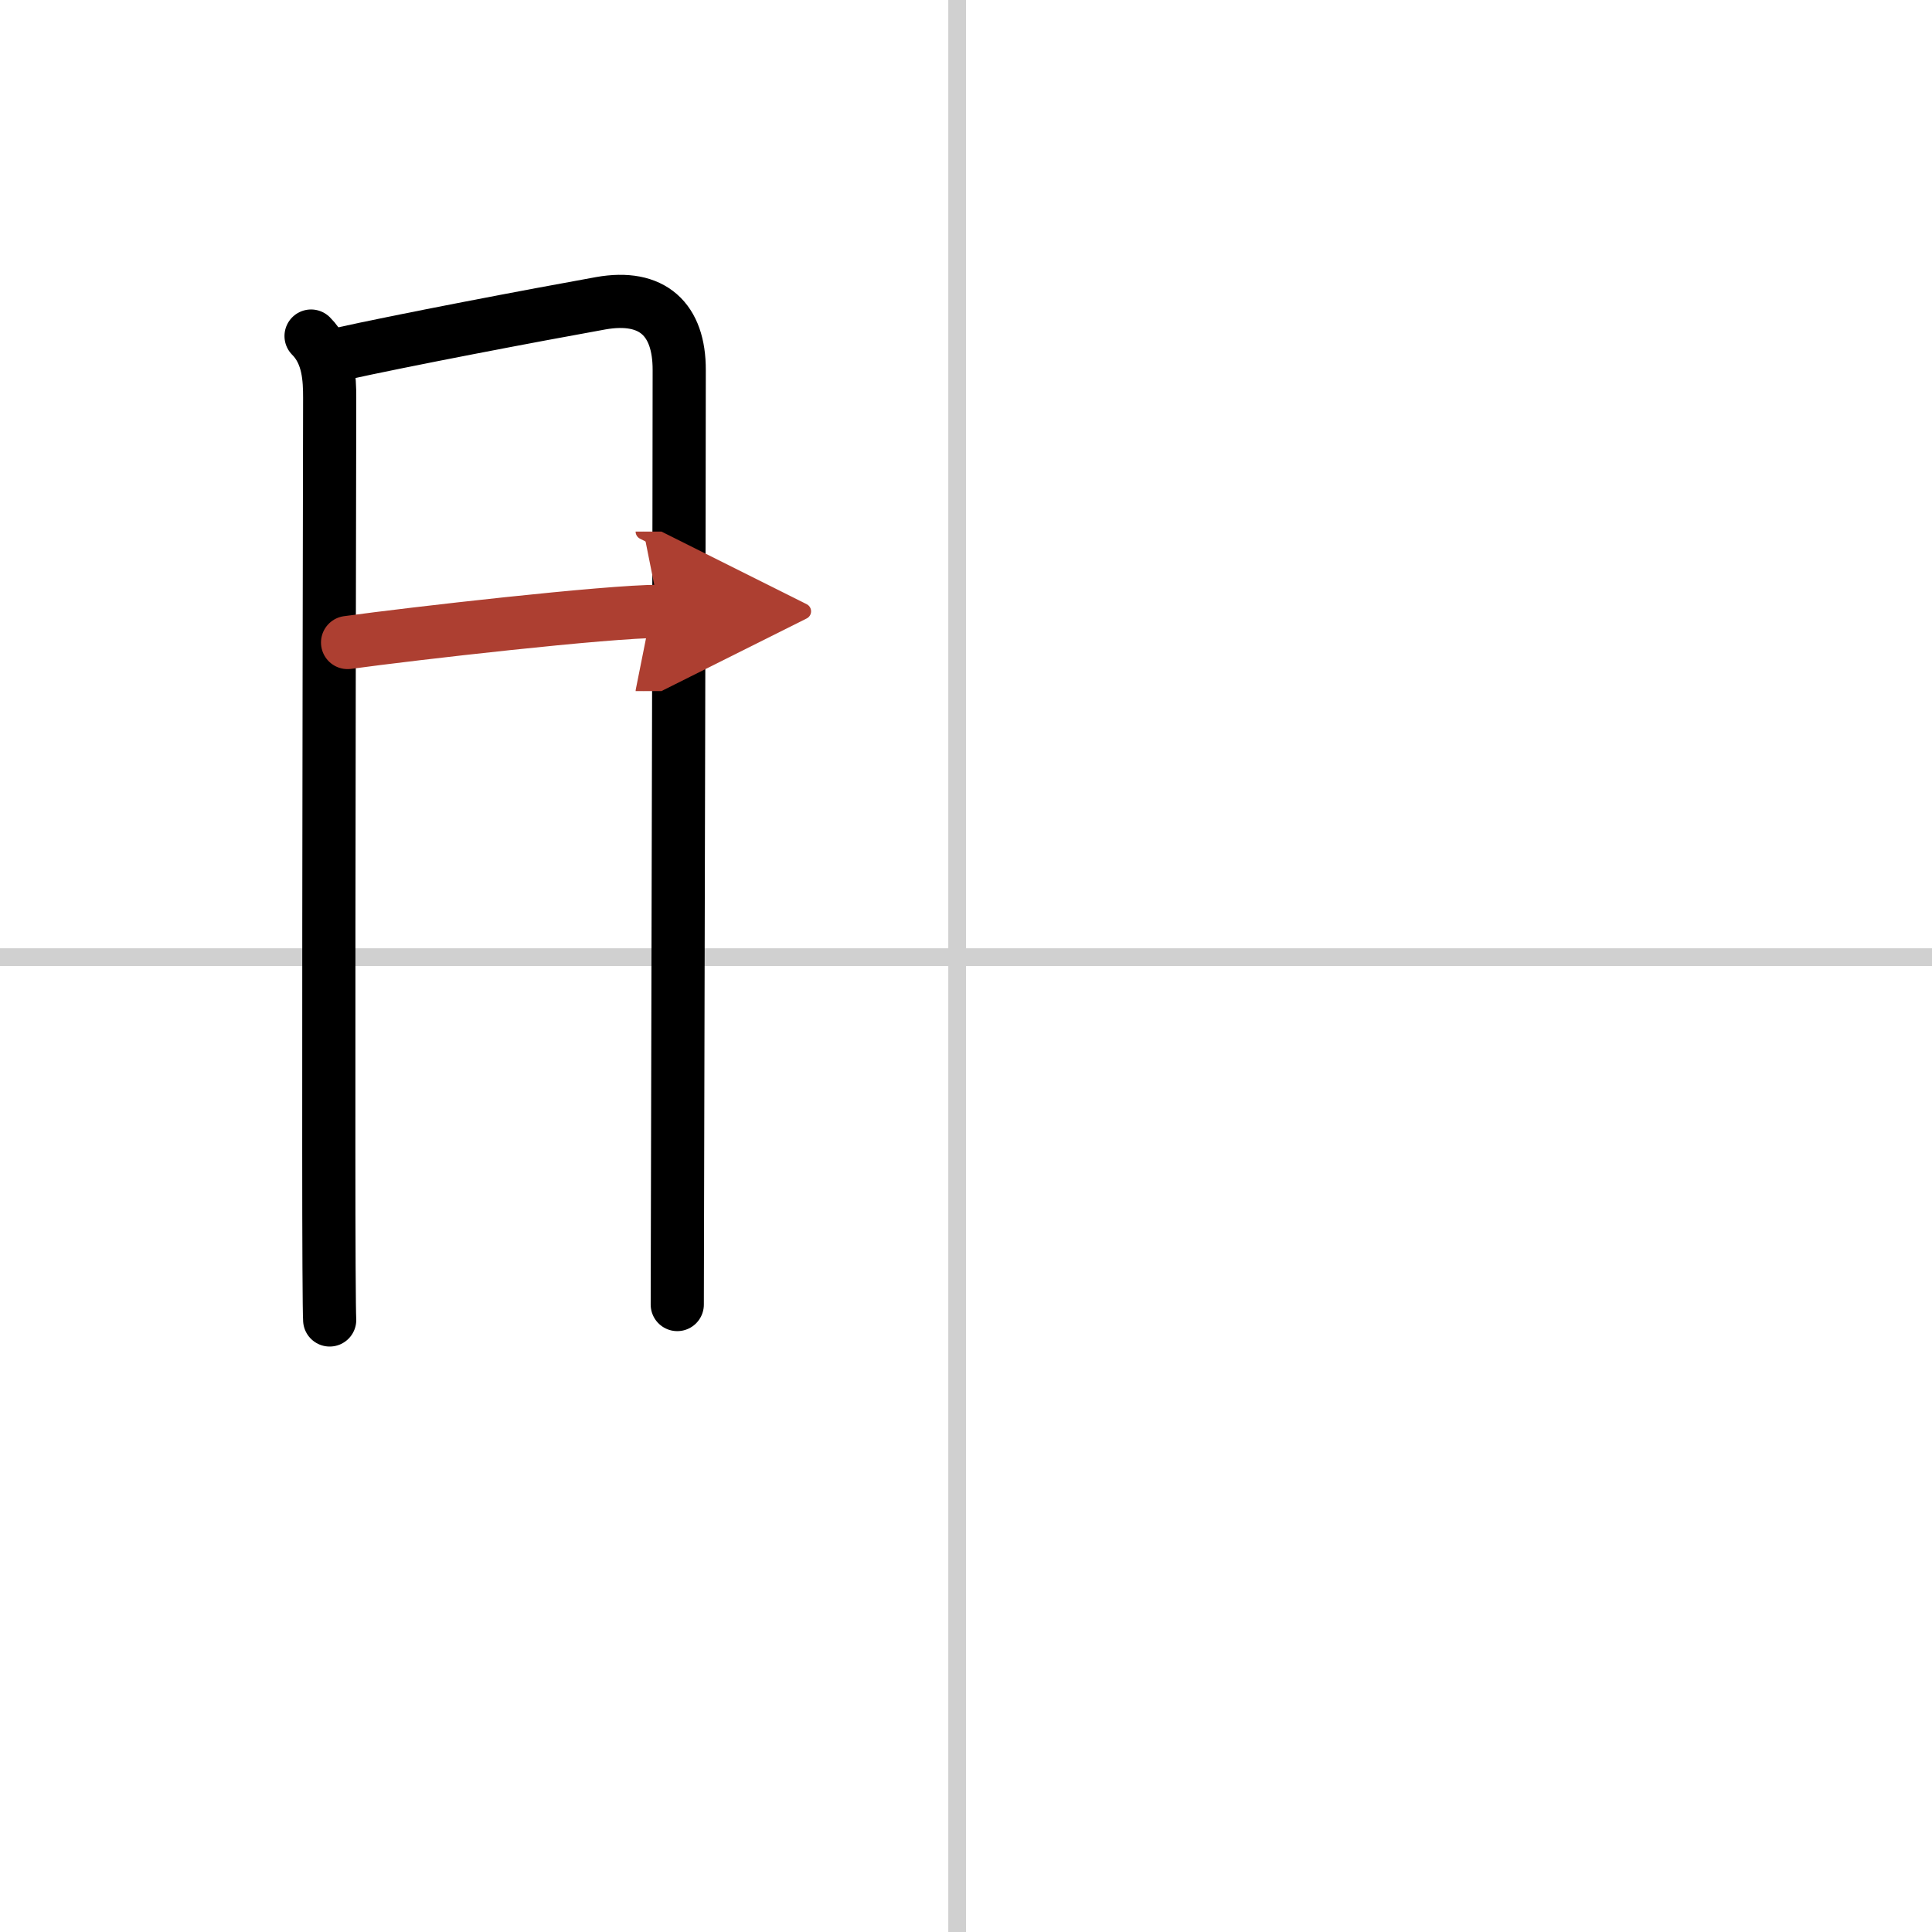
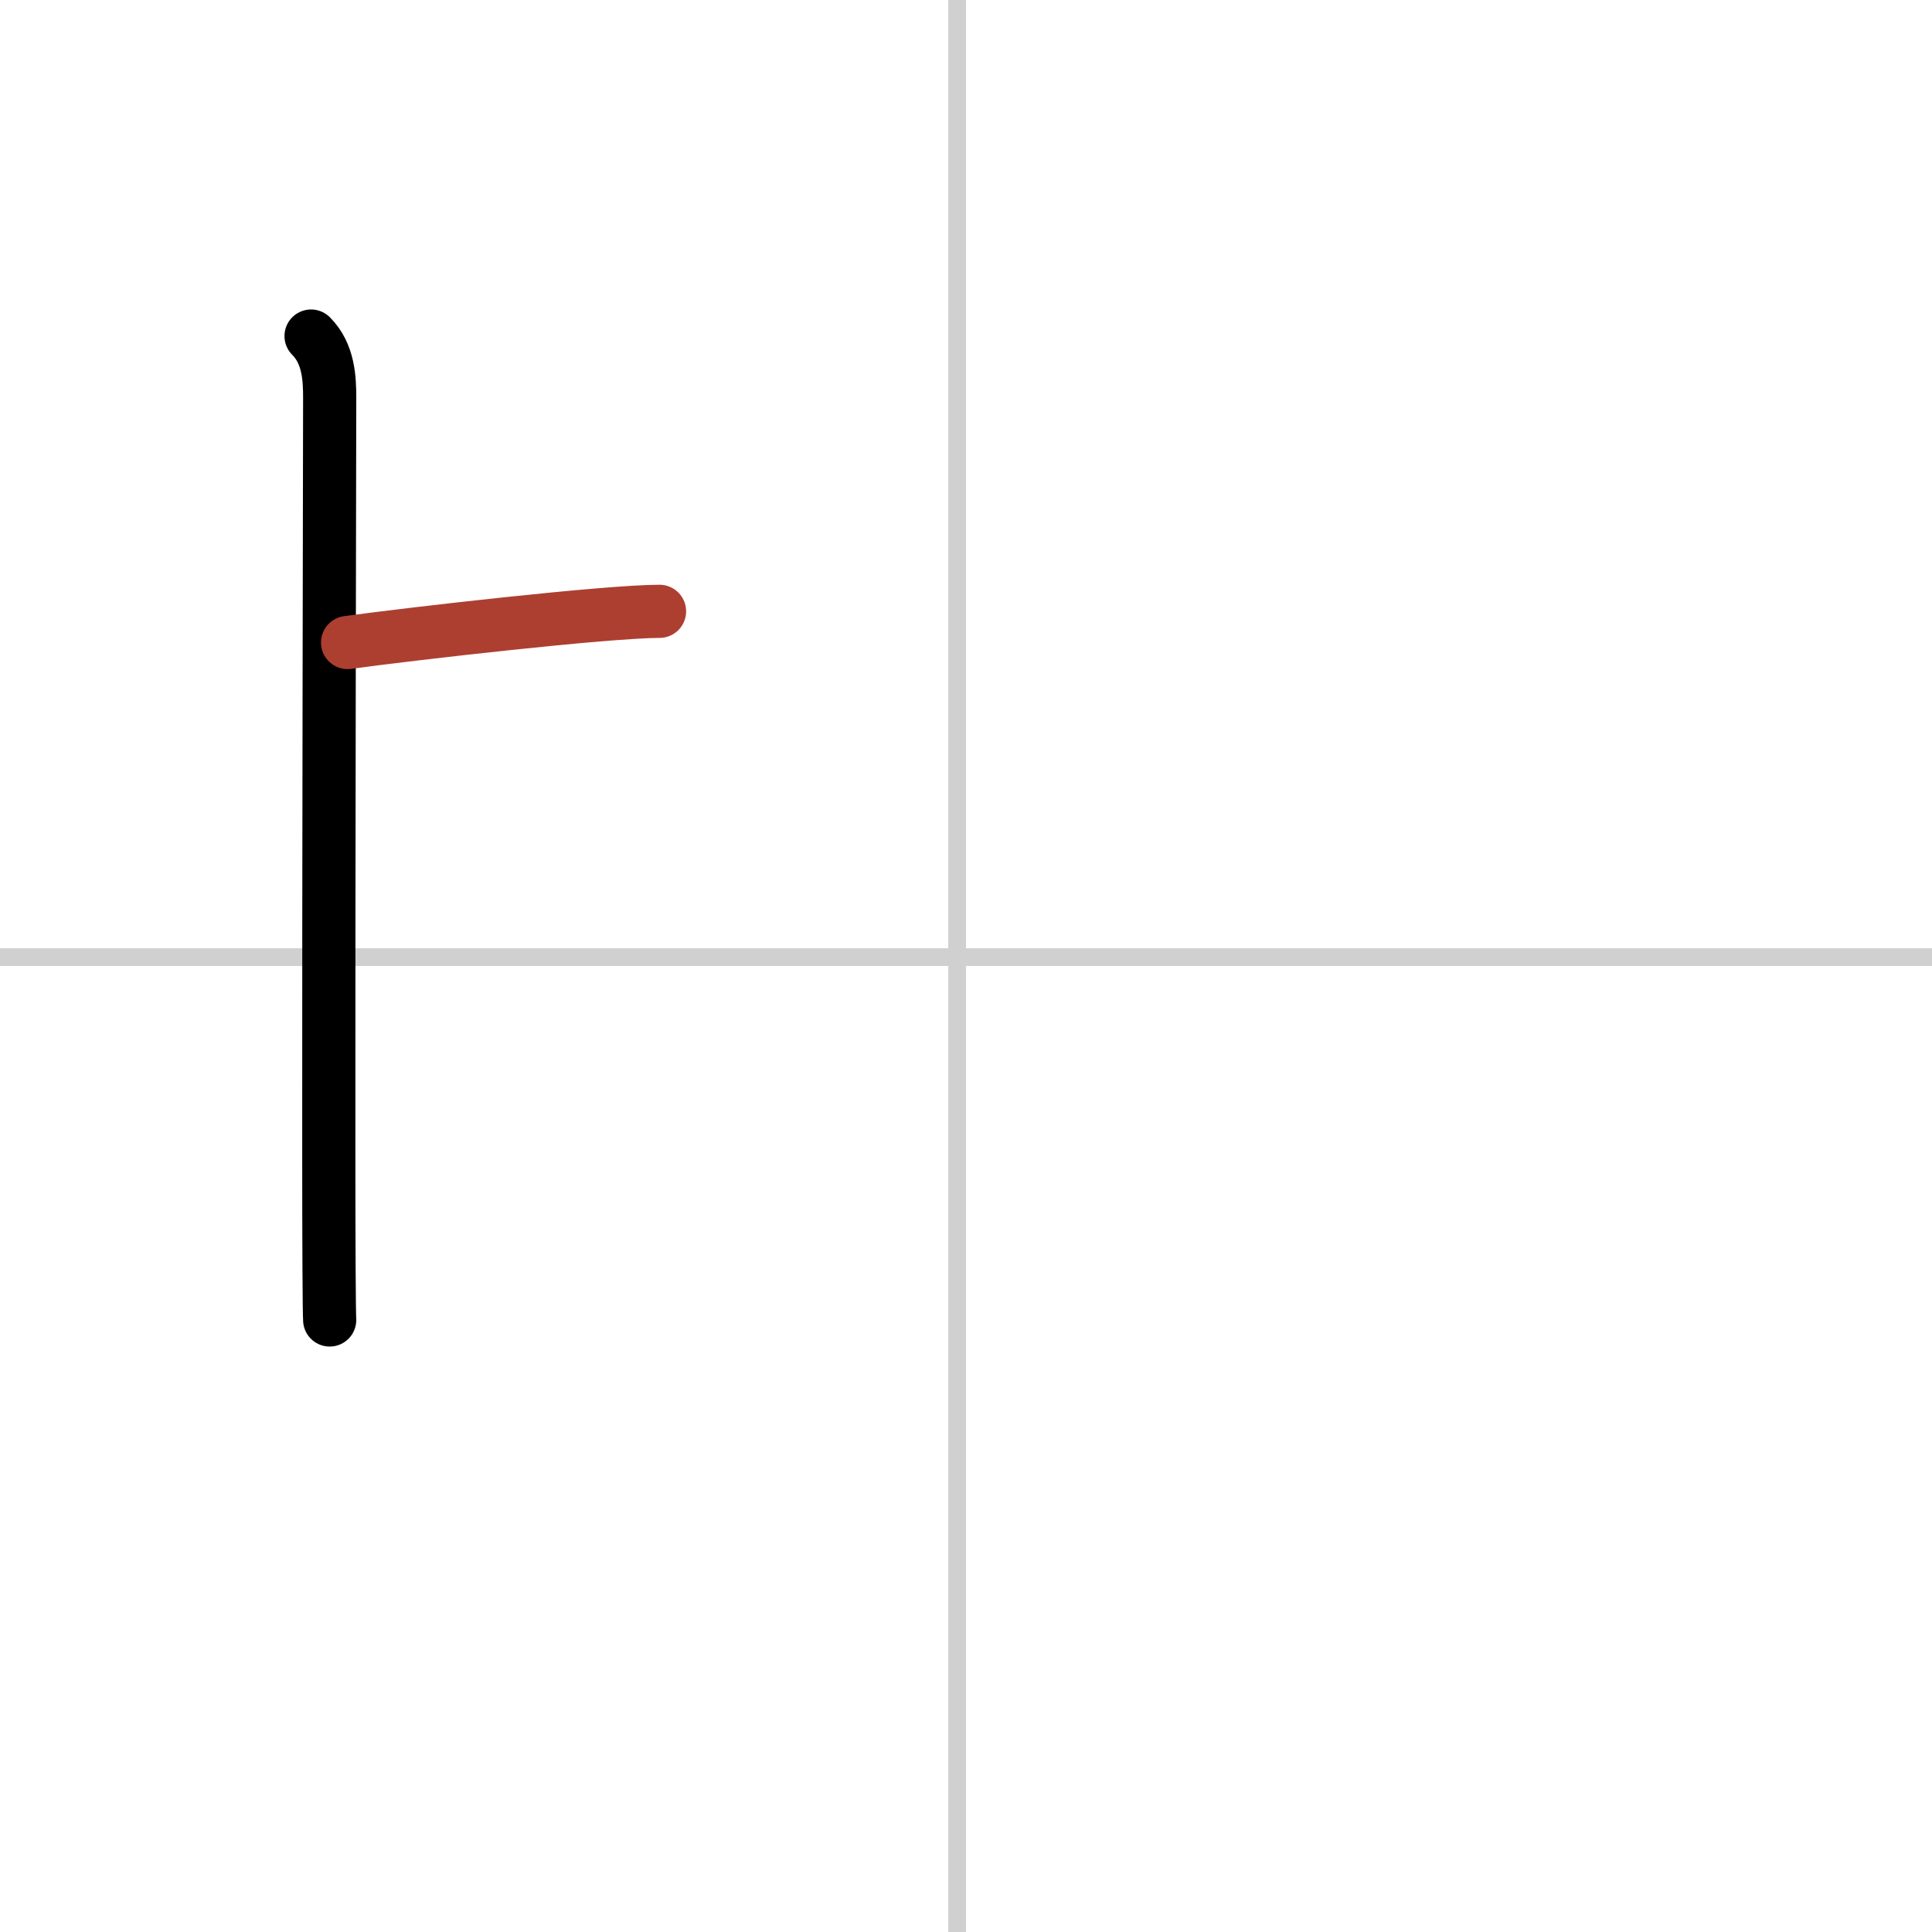
<svg xmlns="http://www.w3.org/2000/svg" width="400" height="400" viewBox="0 0 109 109">
  <defs>
    <marker id="a" markerWidth="4" orient="auto" refX="1" refY="5" viewBox="0 0 10 10">
-       <polyline points="0 0 10 5 0 10 1 5" fill="#ad3f31" stroke="#ad3f31" />
-     </marker>
+       </marker>
  </defs>
  <g fill="none" stroke="#000" stroke-linecap="round" stroke-linejoin="round" stroke-width="3">
    <rect width="100%" height="100%" fill="#fff" stroke="#fff" />
    <line x1="54" x2="54" y2="109" stroke="#d0d0d0" stroke-width="1" />
    <line x2="109" y1="54" y2="54" stroke="#d0d0d0" stroke-width="1" />
    <path d="m17.55 18.96c1 1 1.05 2.42 1.05 3.49 0 1.27-0.06 27.73-0.05 42.43 0 5.34 0.02 9.13 0.05 9.59" />
-     <path d="m19.14 19.99c3.55-0.79 10.96-2.2 14.75-2.88 2.92-0.52 4.44 0.91 4.43 3.77 0 7.24-0.06 30.98-0.09 44-0.01 4.98-0.02 8.4-0.02 8.72" />
    <path d="m19.61 36.25c3.64-0.5 14.64-1.76 17.6-1.76" marker-end="url(#a)" stroke="#ad3f31" />
  </g>
</svg>